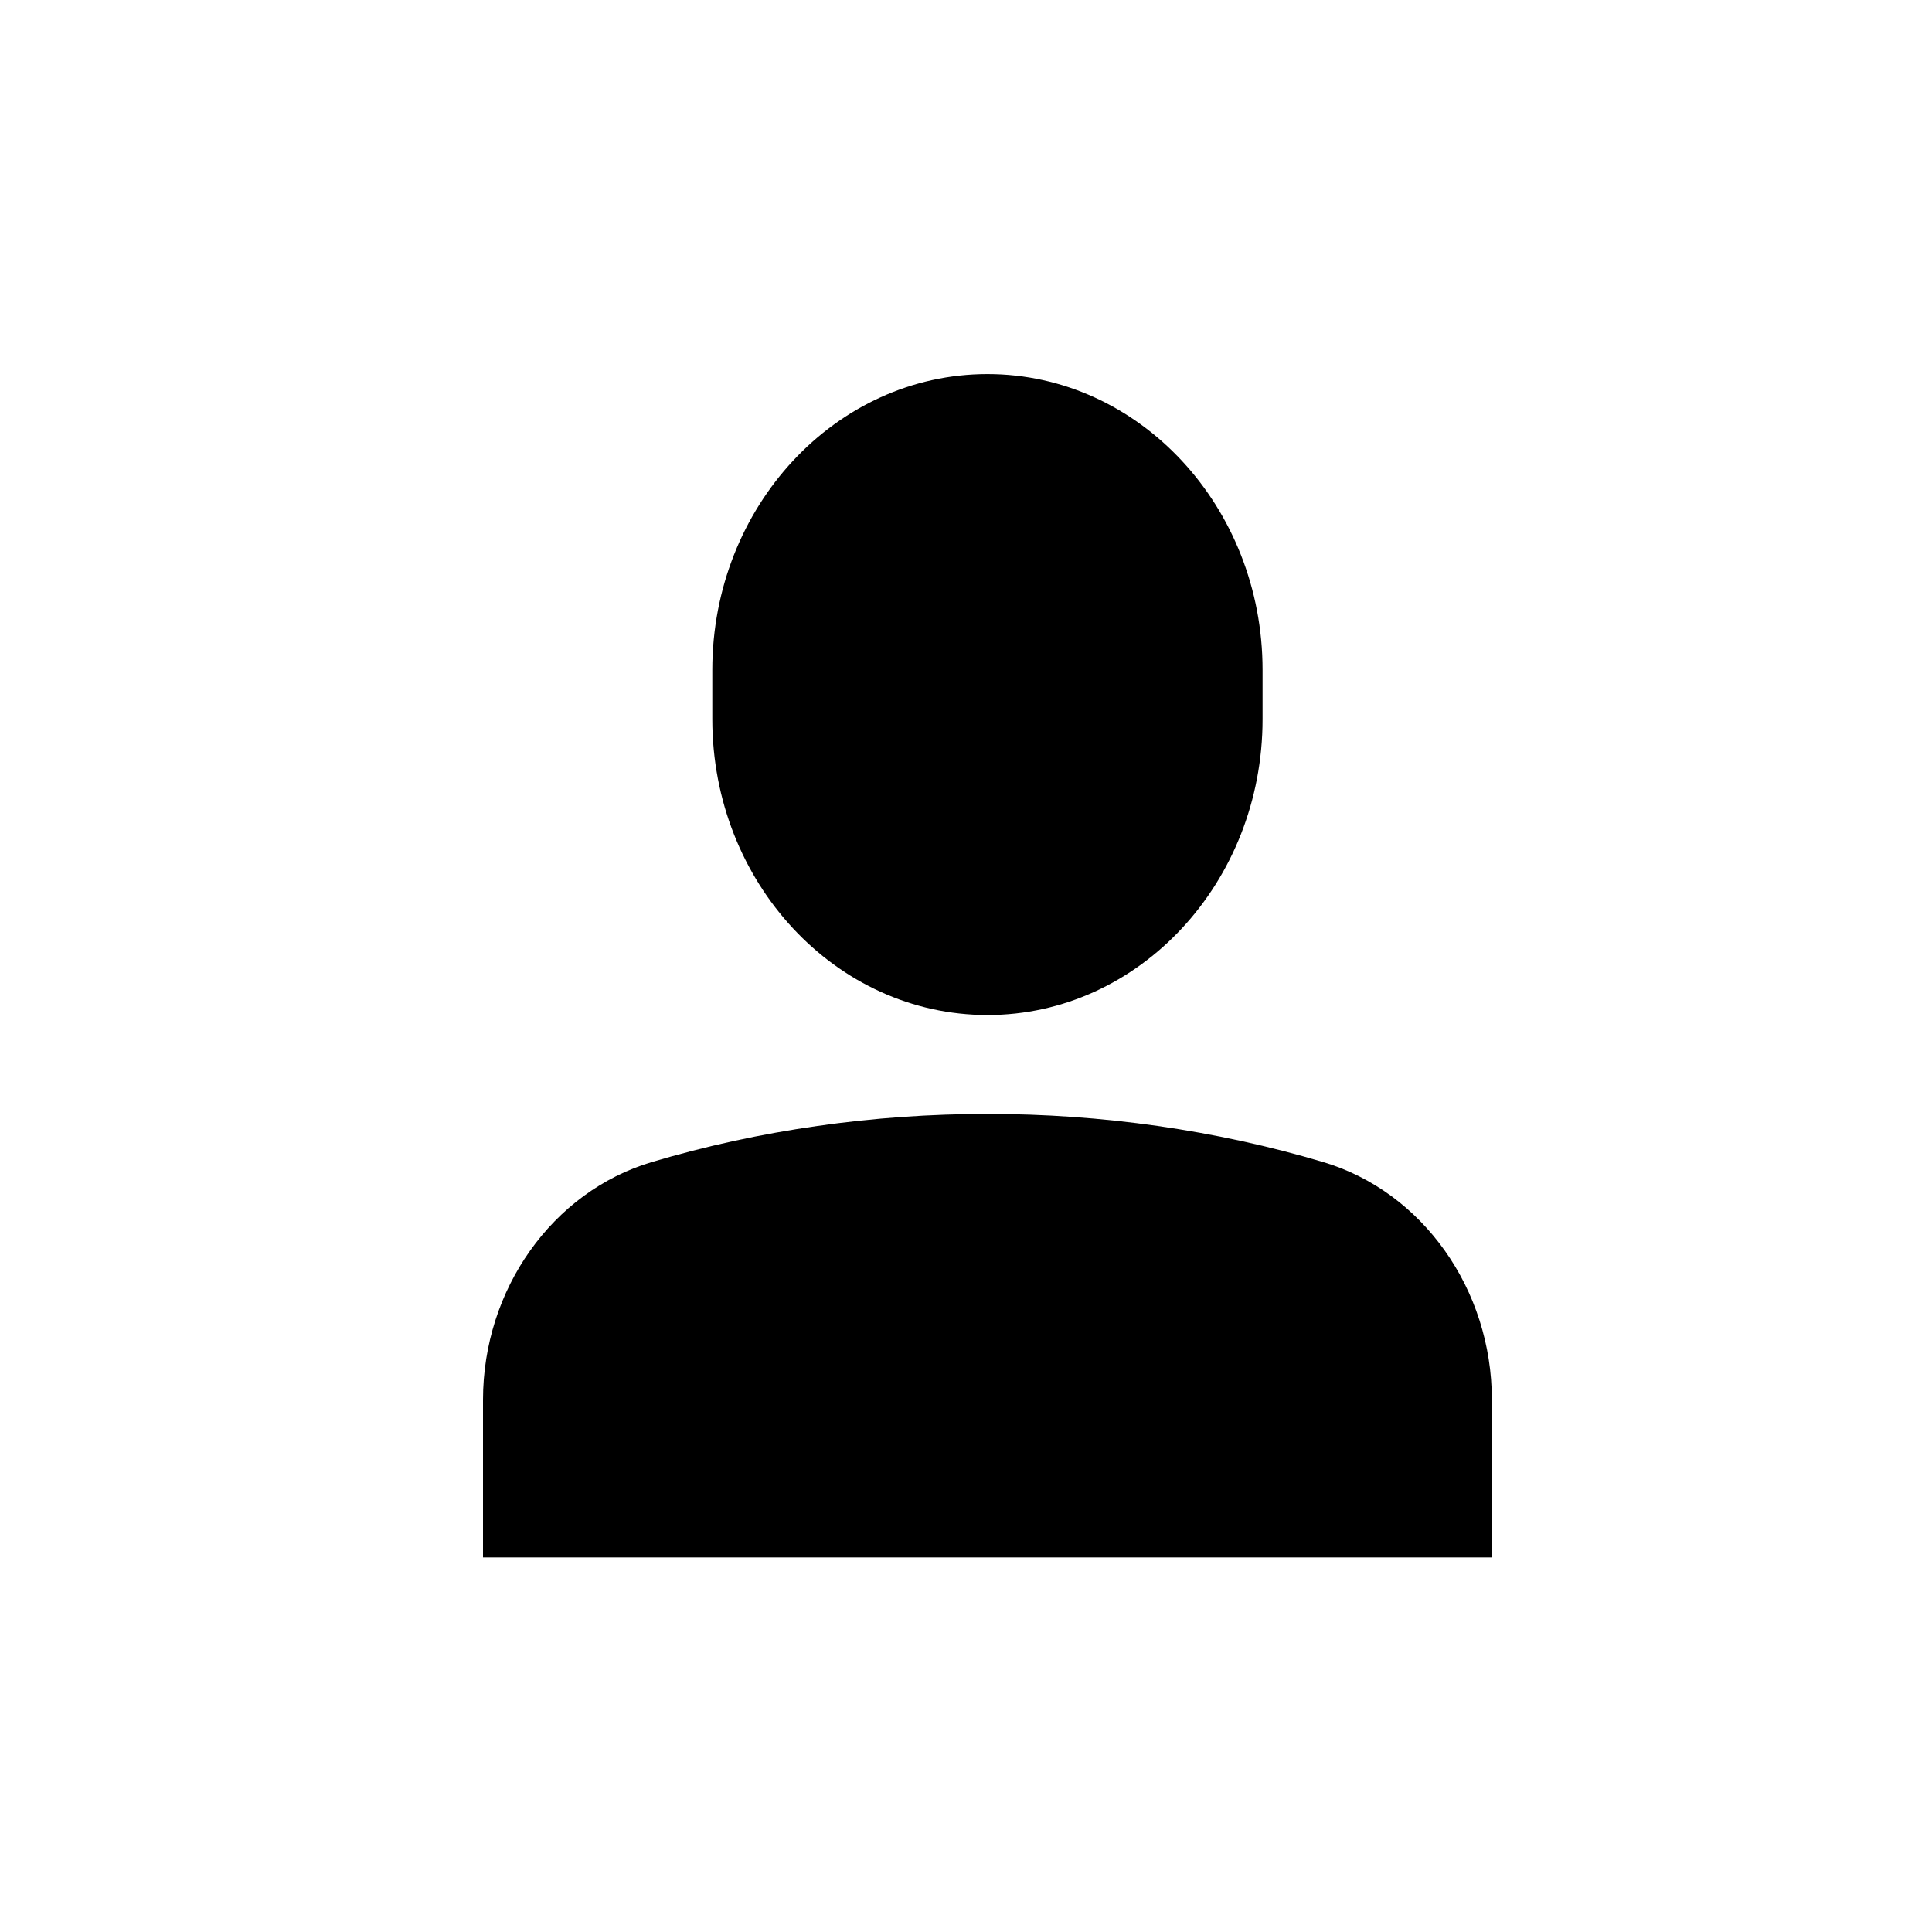
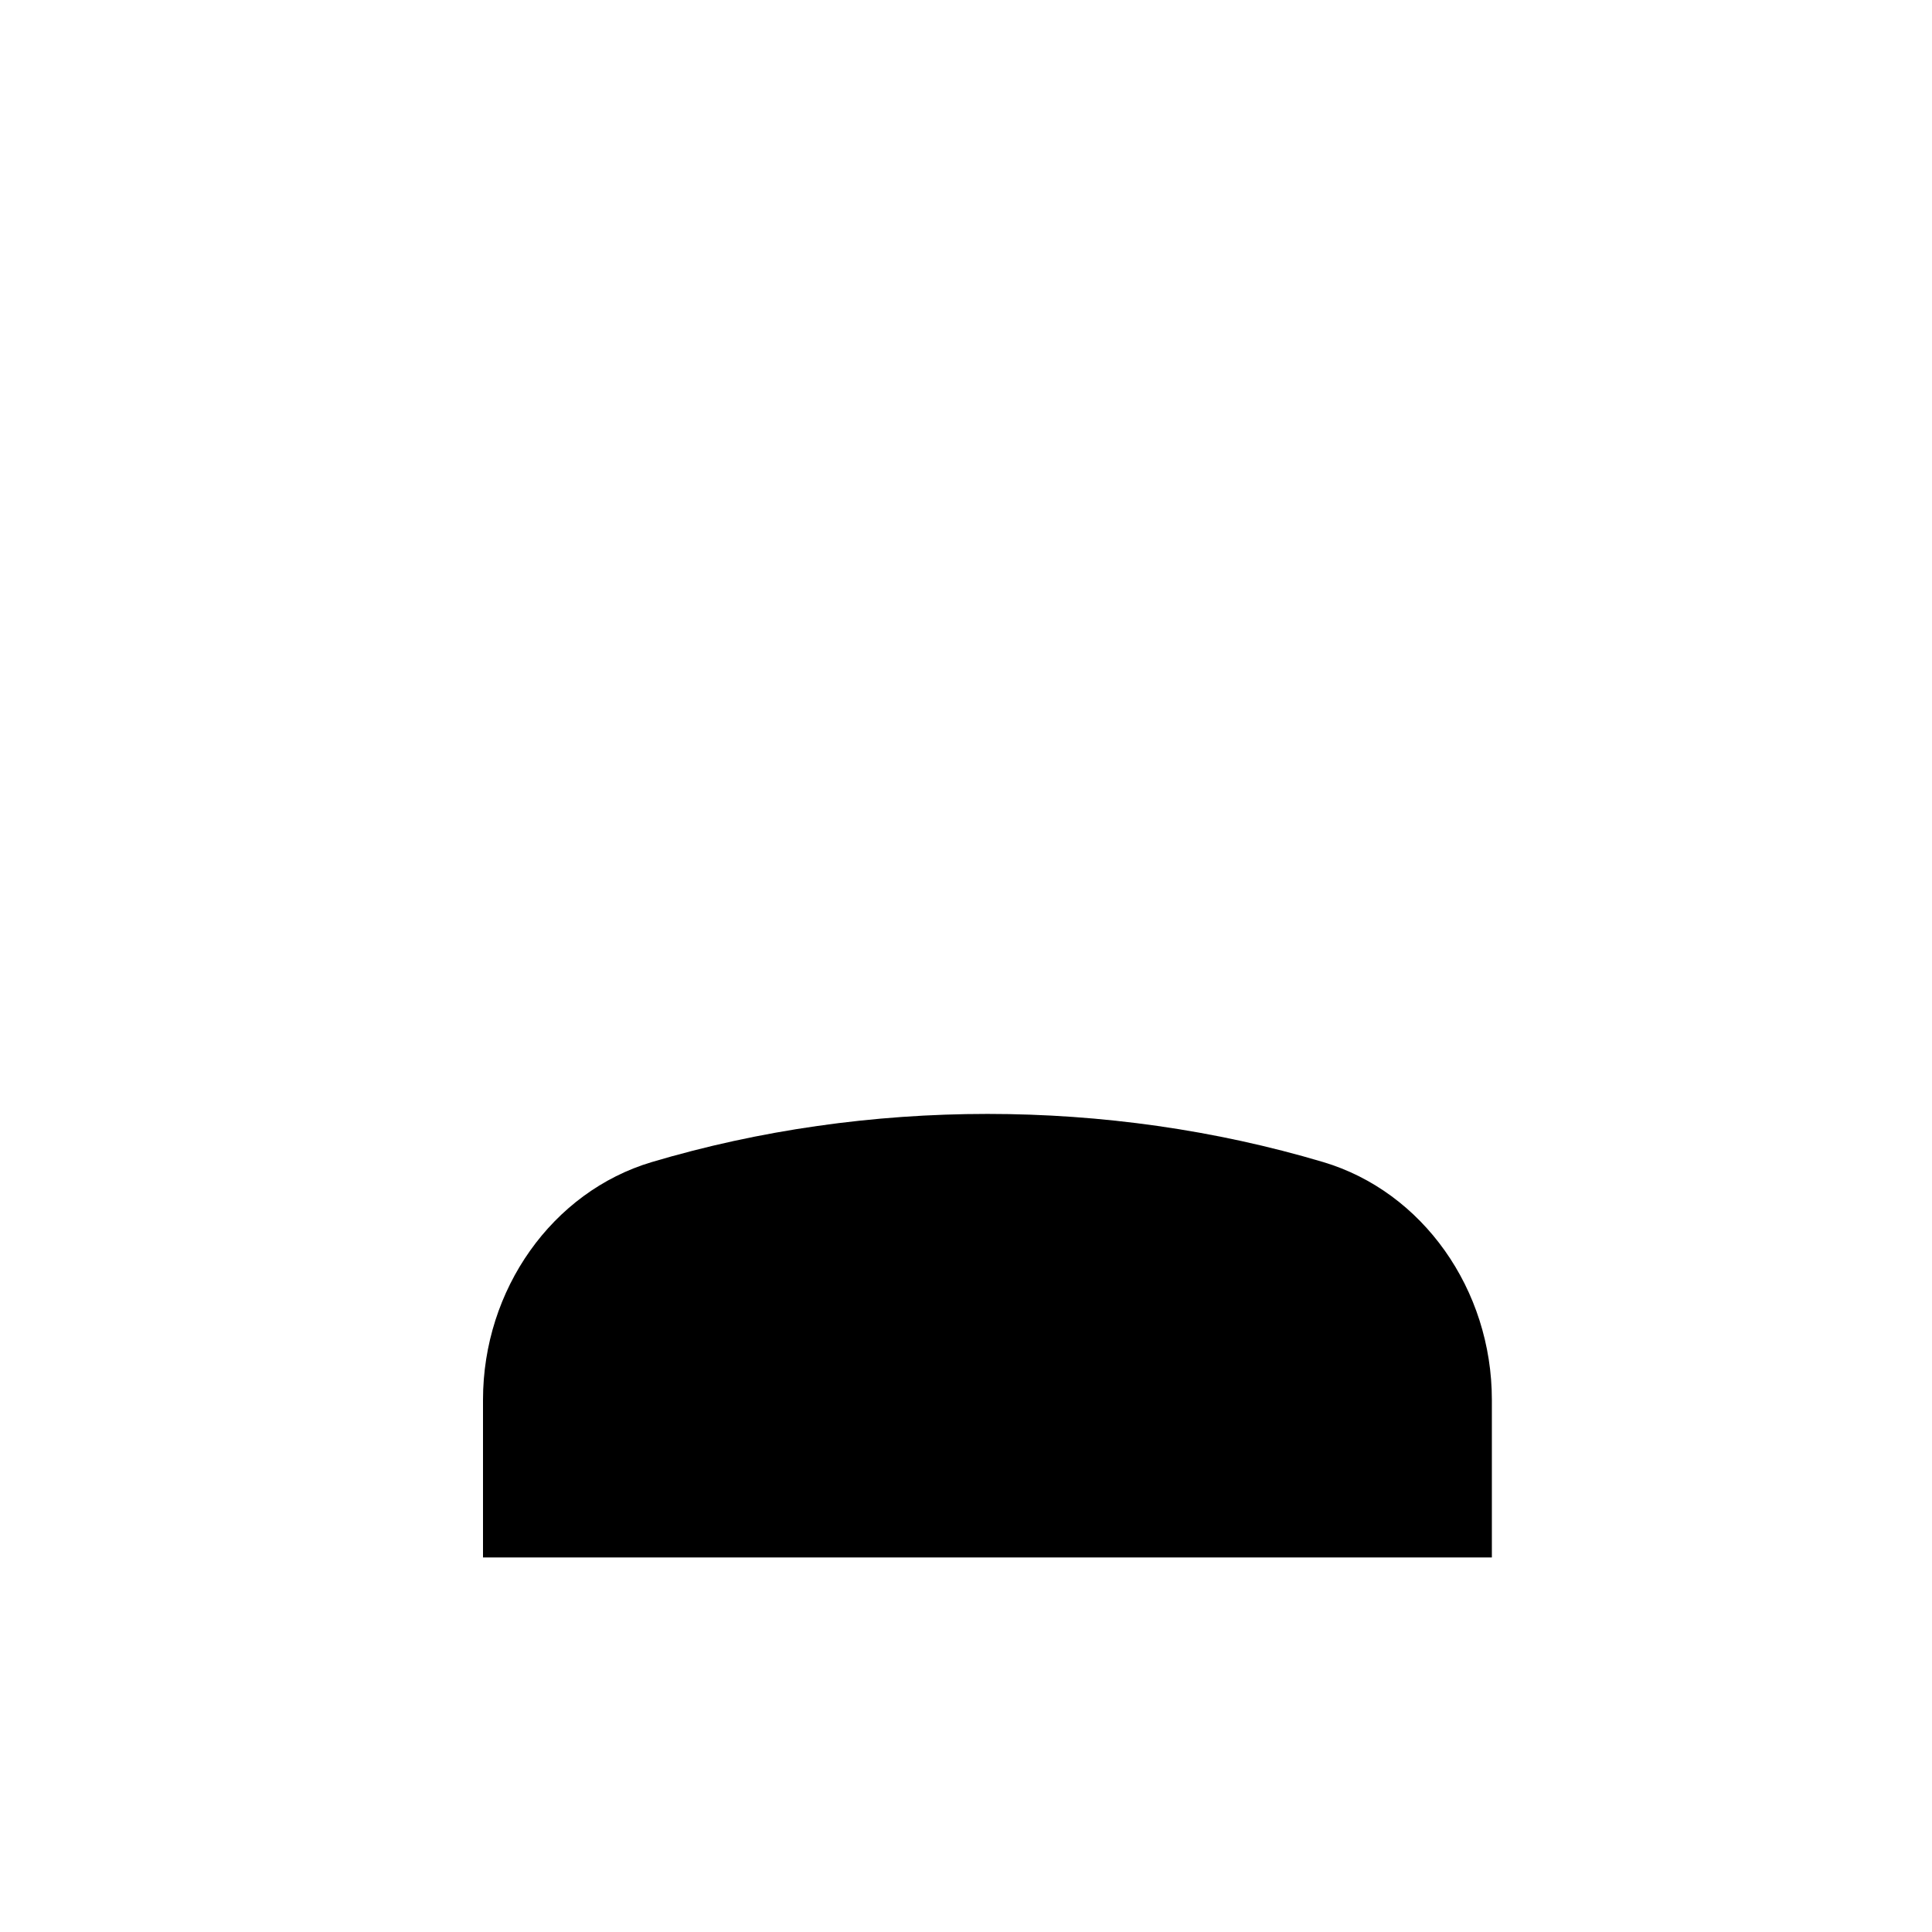
<svg xmlns="http://www.w3.org/2000/svg" width="16" height="16" viewBox="0 0 16 16" fill="none">
-   <path d="M8.178 8.406C9.434 8.406 10.456 7.308 10.456 5.956V5.548C10.456 4.197 9.434 3.098 8.178 3.098C6.921 3.098 5.899 4.197 5.899 5.548V5.956C5.899 7.308 6.921 8.406 8.178 8.406Z" fill="black" />
  <path d="M10.959 9.624C9.172 9.092 7.184 9.092 5.397 9.624C4.575 9.869 4 10.678 4 11.593V12.898H12.355V11.593C12.355 10.678 11.781 9.869 10.959 9.624Z" fill="black" />
</svg>